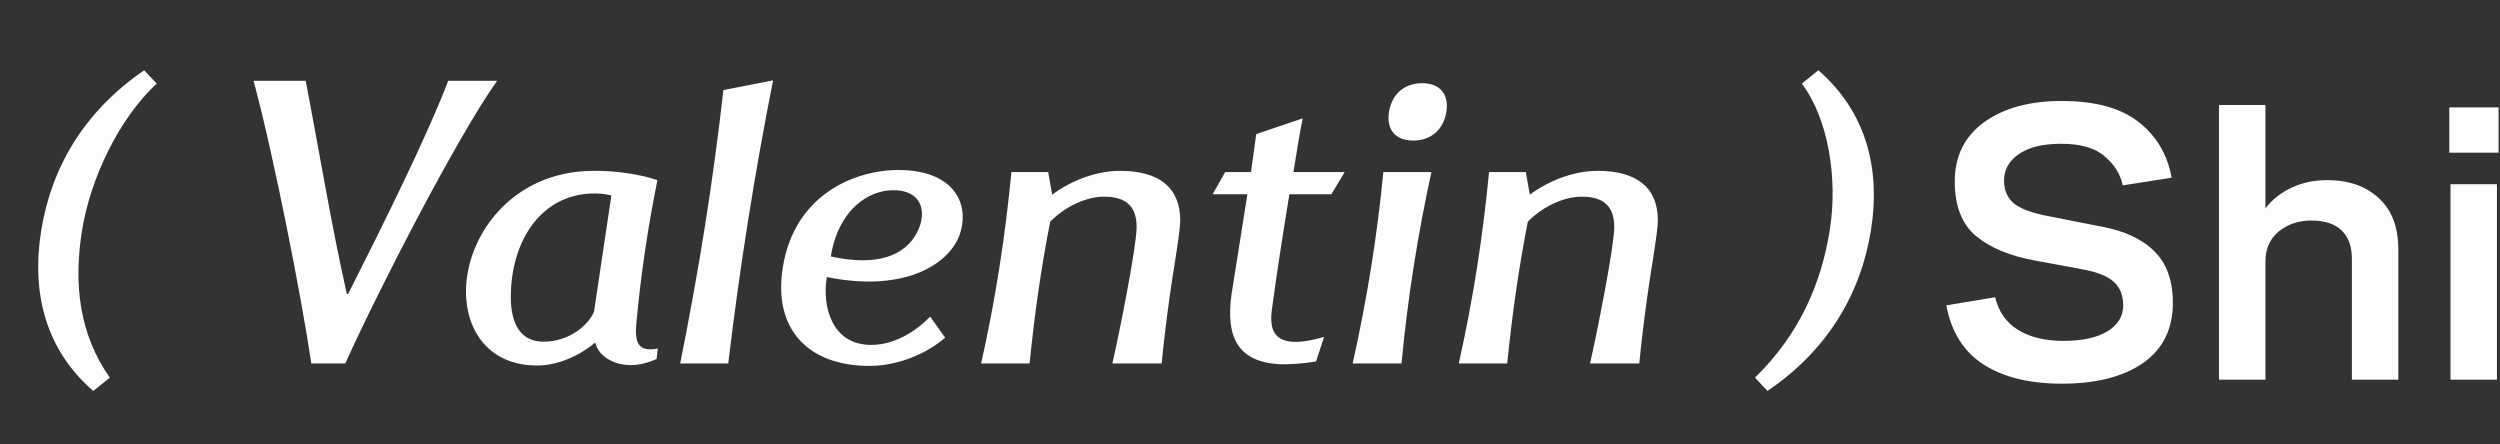
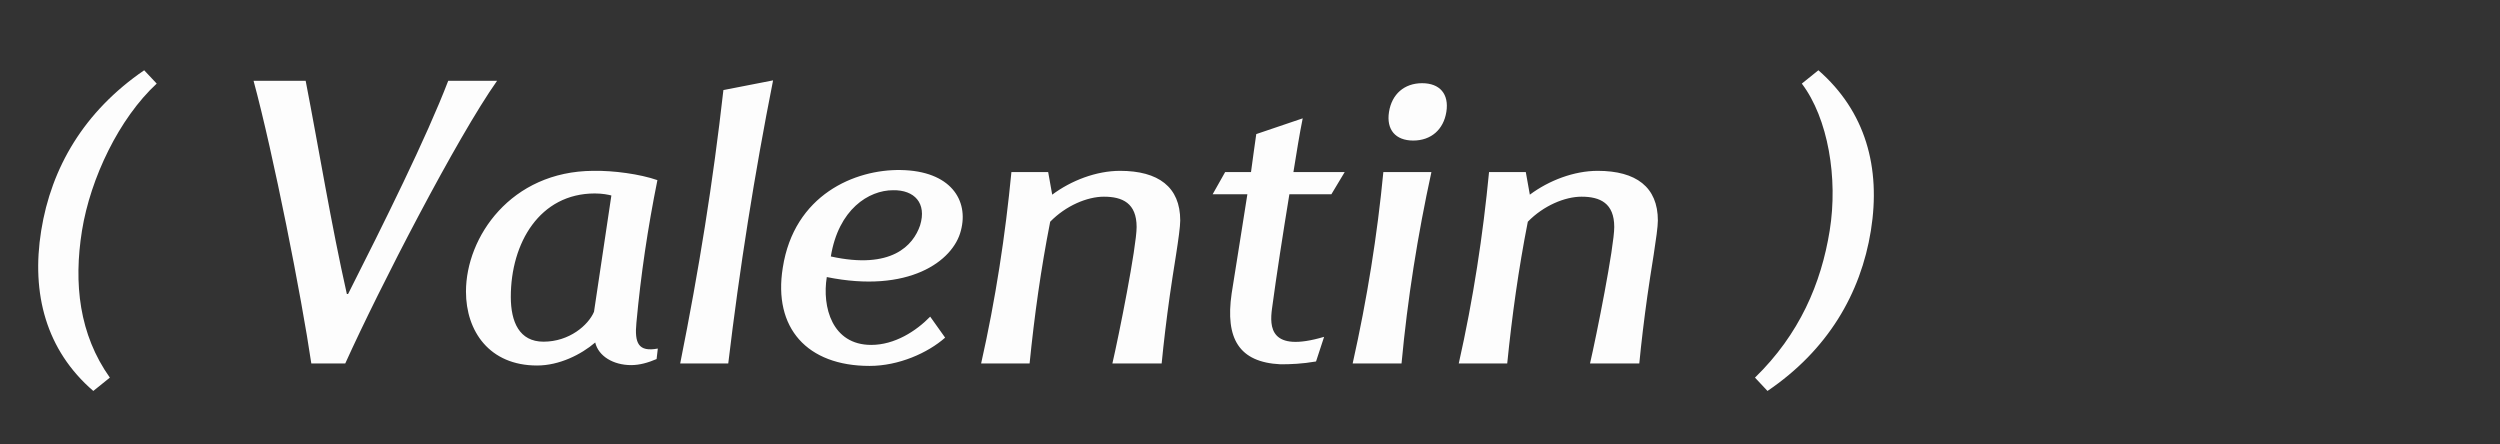
<svg xmlns="http://www.w3.org/2000/svg" width="1238" height="220" viewBox="0 0 1238 220" fill="none">
  <rect x="0" y="0" width="1238" height="220" fill="#333333" stroke="none" />
-   <path d="M963.8 151.2L988 147.2C989.733 154.4 993.533 159.8 999.4 163.4C1005.27 167 1012.73 168.8 1021.8 168.8C1031 168.8 1038.2 167.267 1043.4 164.2C1048.73 161 1051.4 156.667 1051.4 151.2C1051.4 146.267 1049.87 142.4 1046.8 139.6C1043.73 136.8 1038.6 134.733 1031.4 133.4L1007.6 129C995.2 126.733 985.467 122.667 978.4 116.8C971.467 110.933 968 101.933 968 89.8C968 77.4 972.8 67.667 982.4 60.6C992.133 53.533 1005 50 1021 50C1037.53 50 1050.2 53.467 1059 60.4C1067.8 67.2 1073.27 76.4 1075.4 88L1051.2 91.8C1050 86.2 1047 81.4 1042.2 77.4C1037.53 73.267 1030.33 71.2 1020.6 71.2C1011.53 71.2 1004.53 72.933 999.6 76.4C994.8 79.733 992.4 84.067 992.4 89.4C992.4 94.333 994.133 98.2 997.6 101C1001.2 103.667 1007.07 105.733 1015.2 107.2L1040.6 112.2C1052.07 114.333 1060.8 118.4 1066.8 124.4C1072.93 130.4 1076 138.933 1076 150C1076 162.933 1071.07 172.867 1061.2 179.8C1051.33 186.6 1037.93 190 1021 190C1005.13 190 992.267 186.867 982.4 180.6C972.533 174.333 966.333 164.533 963.8 151.2ZM1098.85 188V52H1121.85V103.2C1125.05 98.933 1129.31 95.533 1134.65 93C1139.98 90.467 1145.91 89.2 1152.45 89.2C1162.98 89.2 1171.45 92.133 1177.85 98C1184.38 103.867 1187.65 112.4 1187.65 123.6V188H1164.65V128.2C1164.65 122.067 1162.98 117.4 1159.65 114.2C1156.31 110.867 1151.25 109.2 1144.45 109.2C1138.31 109.2 1132.98 111 1128.45 114.6C1124.05 118.2 1121.85 123.2 1121.85 129.6V188H1098.85ZM1212.89 75.6V53.2H1237.29V75.6H1212.89ZM1213.49 188V91.2H1236.49V188H1213.49Z" fill="#FDFDFD" />
  <path d="M46.2 193.6C22.8 173.4 15.4 145.4 20.4 114.2C25.4 83 41.6 55.2 71.4 34.8L77.6 41.4C59 58.6 44.8 88.2 40.6 114.2C36.4 140.4 39.2 165.6 54.4 187L46.2 193.6ZM246.163 40C226.363 68 187.963 142.4 170.963 180H154.163C149.363 147.2 135.363 76.2 125.563 40H151.363C157.963 74 163.963 111 171.763 145.6H172.363C189.963 110.8 211.163 68.2 221.963 40H246.163ZM325.15 177.8C320.95 179.6 316.75 180.8 312.55 180.8C303.75 180.8 296.35 176.4 294.75 169.6C287.75 175.6 276.95 181 265.95 181C242.35 181 230.75 164 230.75 144.4C230.75 117.4 252.95 84.8 293.75 84.6C303.75 84.4 316.95 86.2 325.55 89.2C320.75 113 317.35 136 315.15 159.8C314.15 170 316.15 174.4 325.75 172.6L325.15 177.8ZM252.95 147C252.95 159.4 257.15 169.2 269.15 169.2C281.95 169.2 291.35 161 294.15 154.4L302.75 96.8C301.15 96.4 298.35 95.8 294.55 95.8C267.35 95.8 252.95 120.2 252.95 147ZM336.828 180C346.228 133 353.028 90.6 358.228 44.6L382.828 39.8C373.628 86.2 366.228 133 360.628 180H336.828ZM430.628 181.2C399.628 181.2 382.828 162.4 387.628 132.6C393.228 96.4 423.428 83.8 446.028 84.2C470.828 84.6 479.828 99.2 475.828 114.2C472.028 129.4 449.828 145.4 409.428 137.2C407.028 152 412.028 170.8 431.428 170.8C443.028 170.8 453.628 164 460.628 156.8L468.028 167.2C459.428 174.8 445.028 181.2 430.628 181.2ZM411.428 127C441.428 133.6 452.228 121.6 455.628 111.6C459.028 100.6 452.828 94 442.228 94.2C430.228 94.2 415.228 103.6 411.428 127ZM485.852 180C493.052 148 497.852 116.4 500.852 85.2H519.052L521.052 96.4C530.452 89.4 542.852 84.6 554.652 84.6C573.652 84.6 584.452 92.6 584.452 109.2C584.452 115.2 580.652 136 579.252 146.6C577.652 158 576.252 169.6 575.252 180H550.852C554.052 166.2 562.852 122.2 562.852 112.4C562.852 100.6 555.852 97.4 546.652 97.4C538.452 97.4 527.852 101.8 520.052 109.8C515.452 133.2 512.252 156.2 509.852 180H485.852ZM609.9 145.4C612.5 129.4 615.1 112.4 617.7 96.2H600.5L606.7 85.2H619.5C620.3 78.8 621.3 72.4 622.1 66.4L645.1 58.6C643.5 66.4 642.1 75.4 640.5 85.2H665.9L659.3 96.2H638.5C635.3 115.8 632.1 136.4 629.9 152.8C628.7 161.8 628.7 174.8 655.7 166.8L651.7 179C644.7 180.2 639.1 180.4 634.1 180.4C613.5 179.4 606.7 167.6 609.9 145.4ZM669.836 180C677.036 147.8 682.036 116.4 685.036 85.2H708.836C702.036 116.4 697.036 147.8 694.036 180H669.836ZM687.836 55.4C689.236 46.6 695.436 41.2 704.236 41.2C713.036 41.2 717.636 46.6 716.236 55.4C714.836 64.2 708.636 69.6 699.836 69.6C691.036 69.6 686.436 64.2 687.836 55.4ZM722.375 180C729.575 148 734.375 116.4 737.375 85.2H755.575L757.575 96.4C766.975 89.4 779.375 84.6 791.175 84.6C810.175 84.6 820.975 92.6 820.975 109.2C820.975 115.2 817.175 136 815.775 146.6C814.175 158 812.775 169.6 811.775 180H787.375C790.575 166.2 799.375 122.2 799.375 112.4C799.375 100.6 792.375 97.4 783.175 97.4C774.975 97.4 764.375 101.8 756.575 109.8C751.975 133.2 748.775 156.2 746.375 180H722.375ZM869.063 187C891.063 165.6 901.863 140.4 906.063 114.2C910.263 88.2 905.263 58.6 892.263 41.4L900.463 34.8C923.863 55.2 931.463 83 926.463 114.2C921.463 145.4 905.063 173.4 875.263 193.6L869.063 187Z" fill="#FDFDFD" />
</svg>